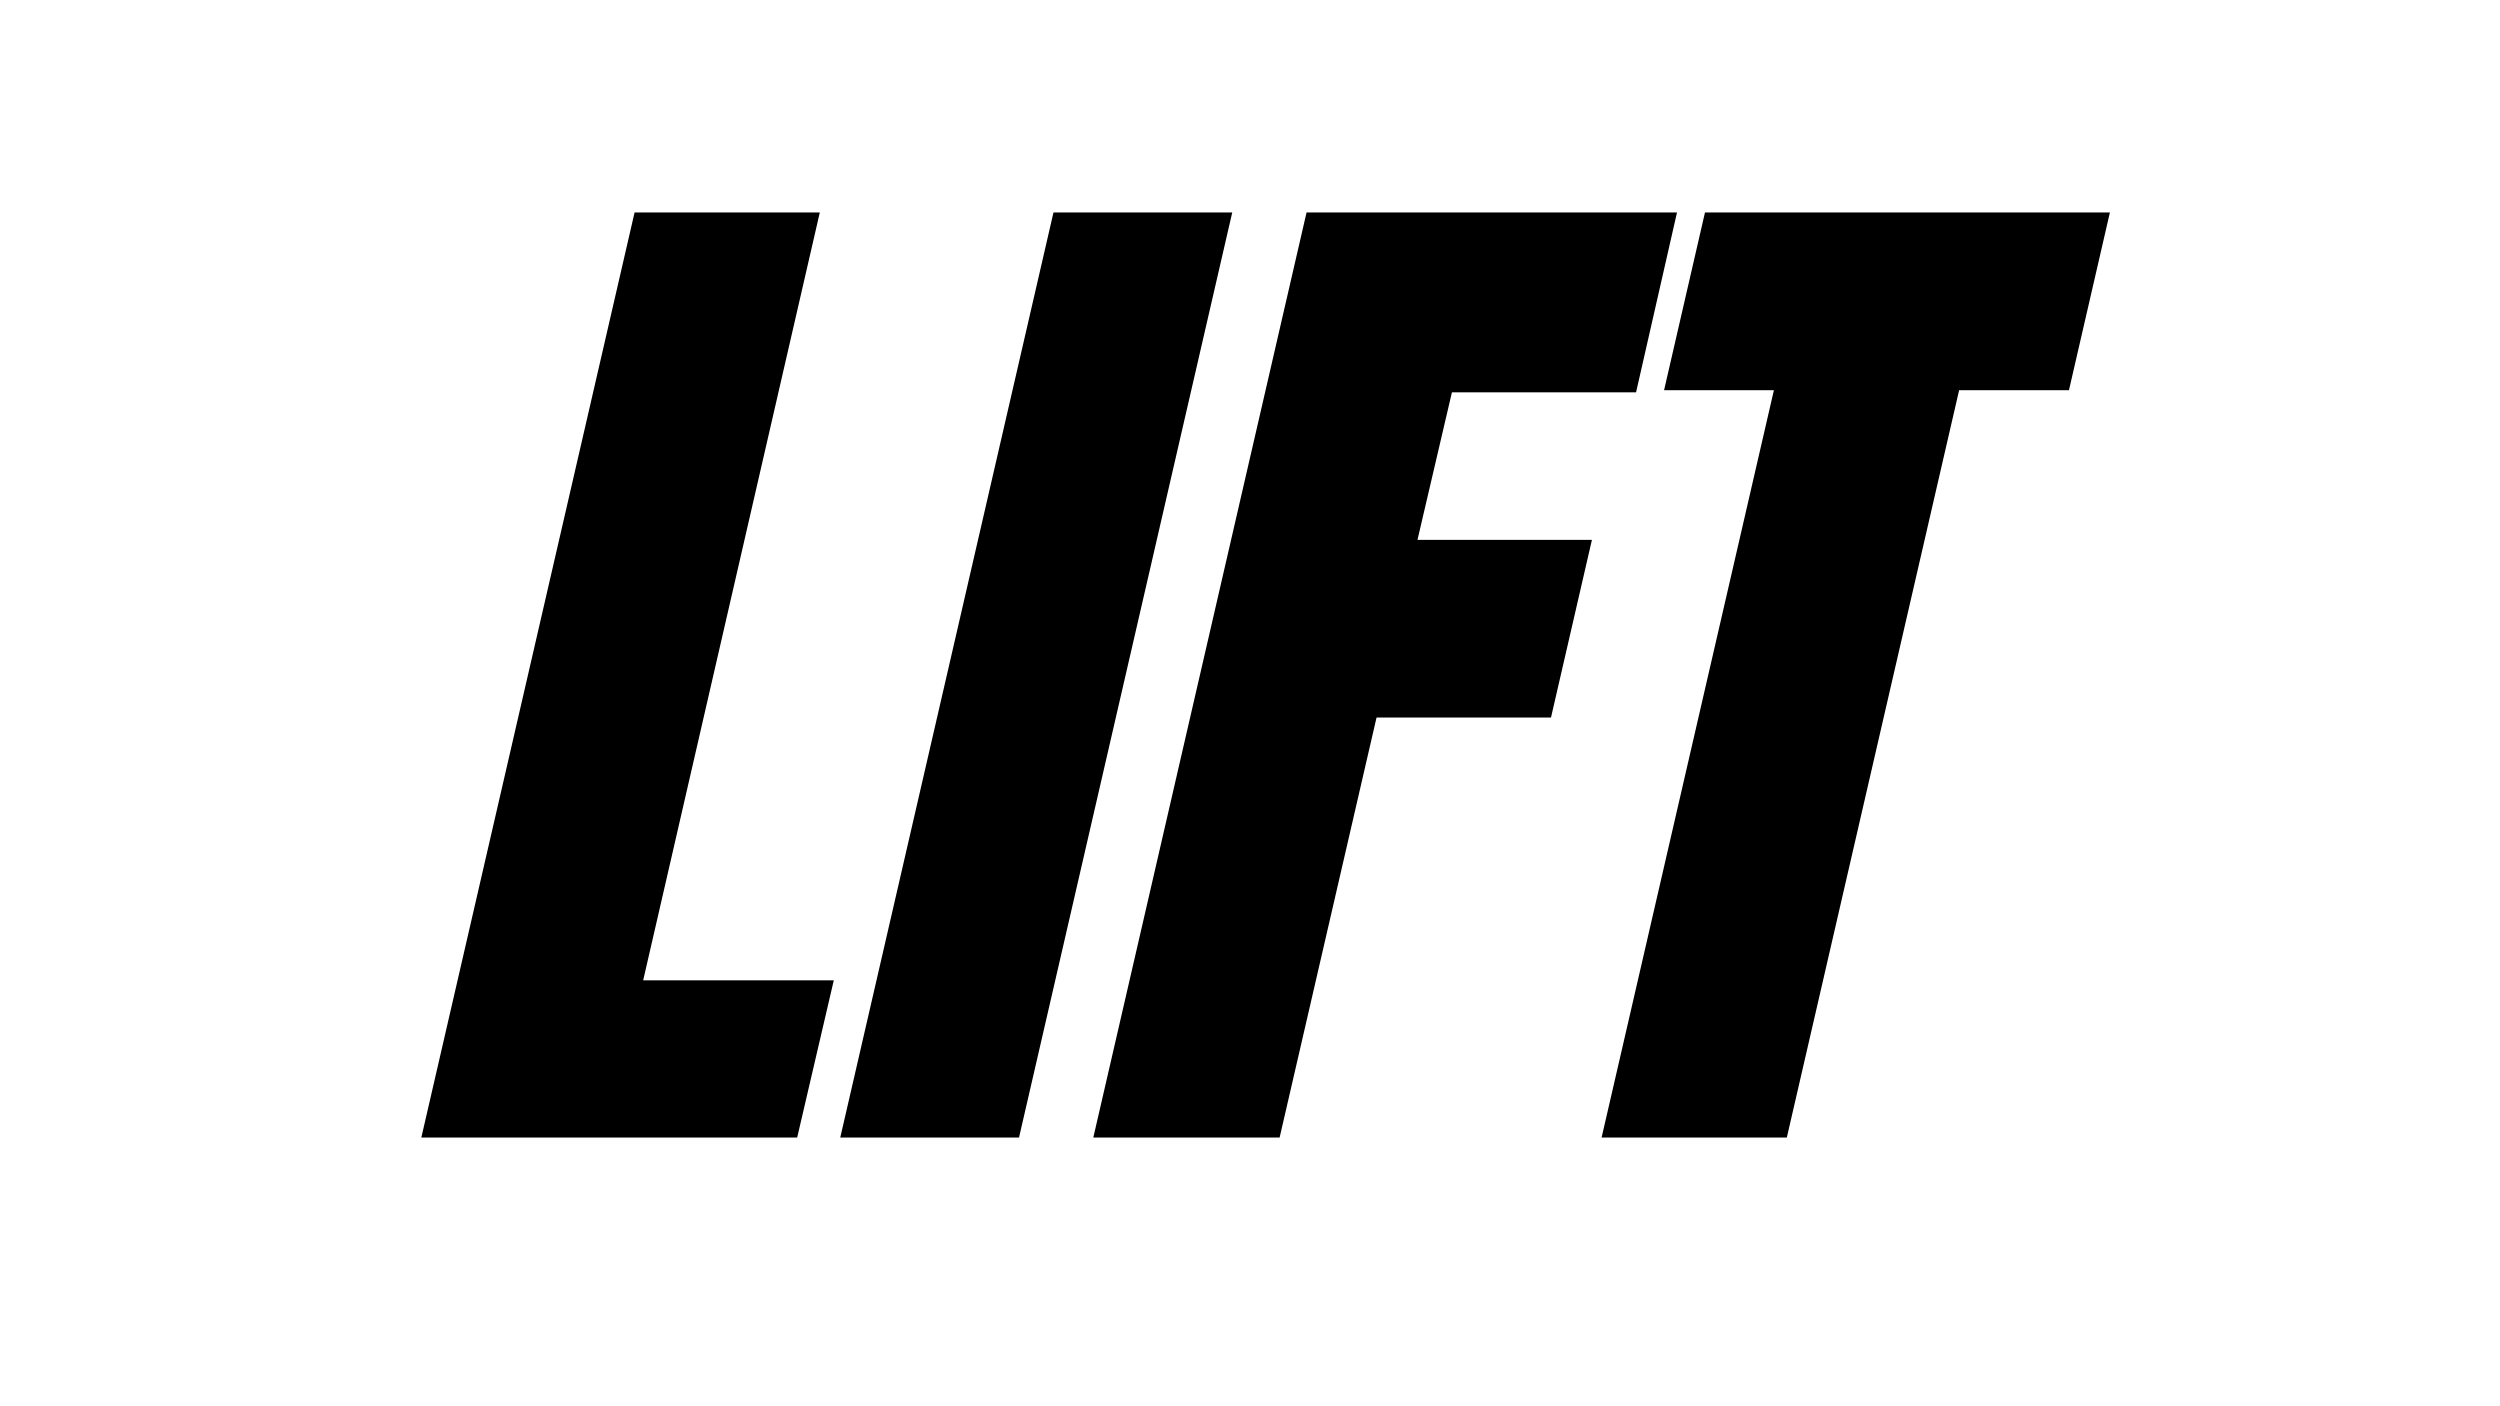
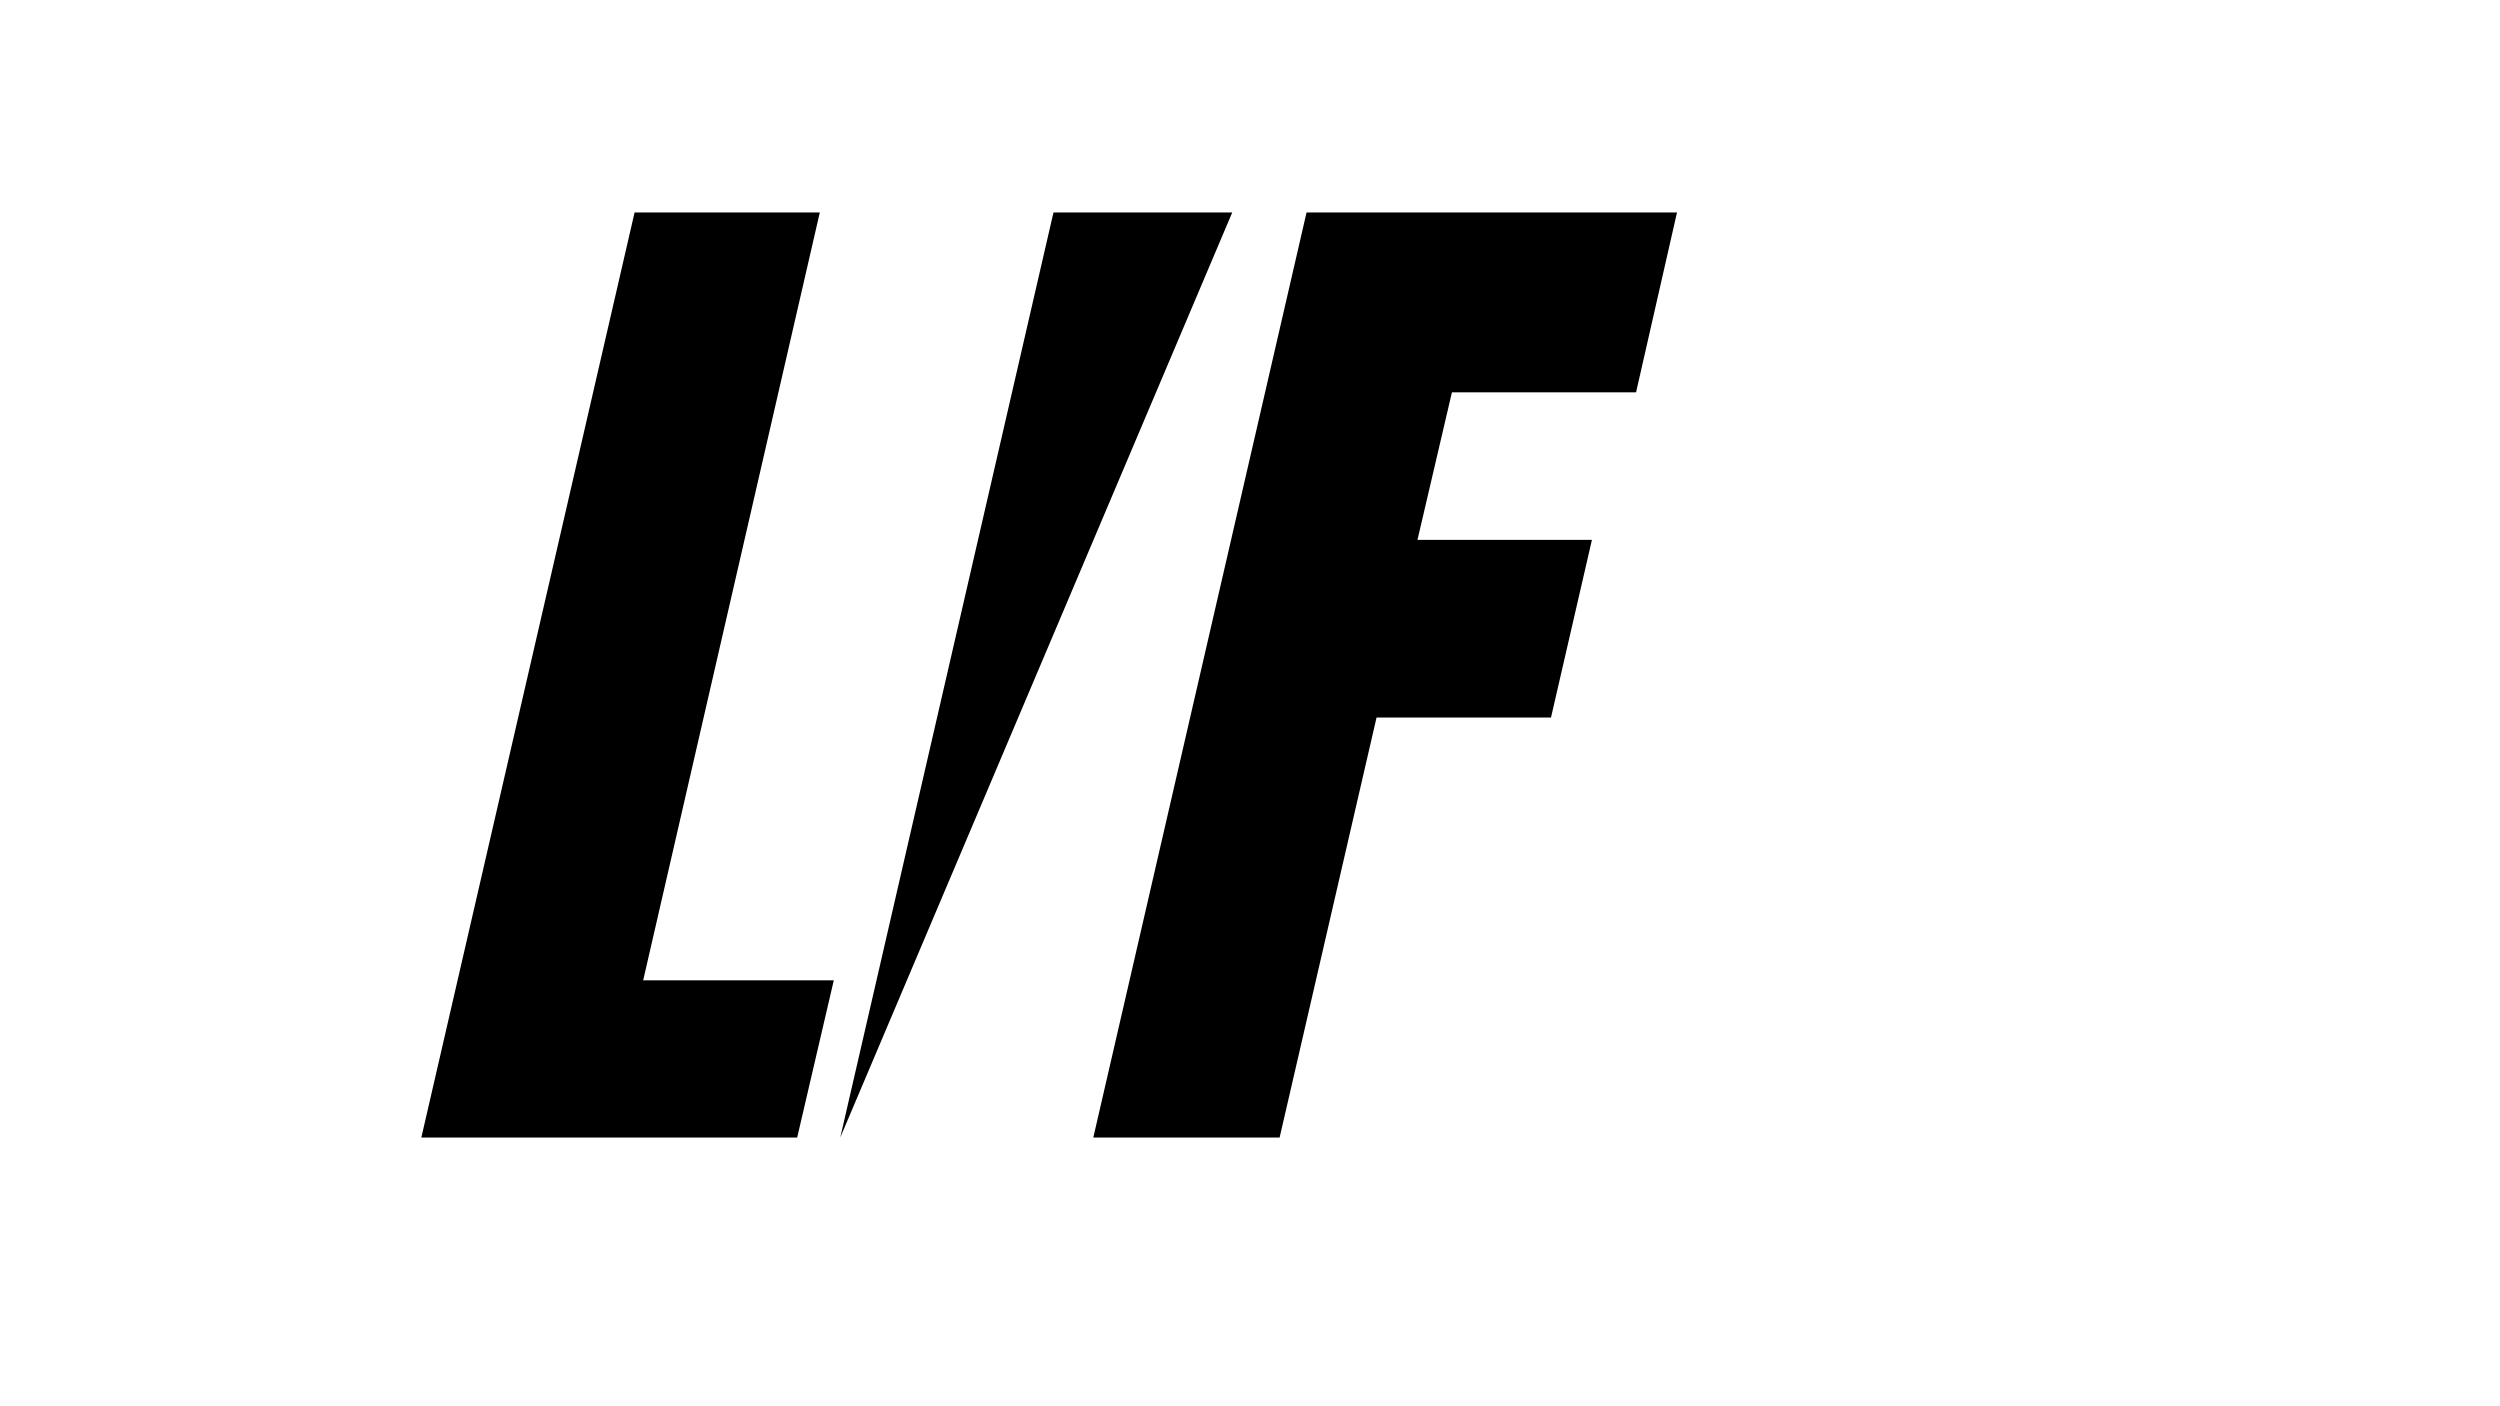
<svg xmlns="http://www.w3.org/2000/svg" version="1.0" preserveAspectRatio="xMidYMid meet" height="1080" viewBox="0 0 1440 810" zoomAndPan="magnify" width="1920">
  <defs>
    <g />
  </defs>
  <g fill-opacity="1" fill="#000000">
    <g transform="translate(279.909, 655.22)">
      <g>
        <path d="M -37.219 0 L 85.609 -532.828 L 192.297 -532.828 L 90.562 -90.562 L 200.359 -90.562 L 179.266 0 Z M -37.219 0" />
      </g>
    </g>
  </g>
  <g fill-opacity="1" fill="#000000">
    <g transform="translate(526.161, 655.22)">
      <g>
-         <path d="M -42.172 0 L 80.641 -532.828 L 183.609 -532.828 L 60.797 0 Z M -42.172 0" />
+         <path d="M -42.172 0 L 80.641 -532.828 L 183.609 -532.828 Z M -42.172 0" />
      </g>
    </g>
  </g>
  <g fill-opacity="1" fill="#000000">
    <g transform="translate(666.965, 655.22)">
      <g>
        <path d="M -37.219 0 L 85.609 -532.828 L 298.984 -532.828 L 275.406 -429.234 L 169.344 -429.234 L 149.5 -344.25 L 249.984 -344.25 L 226.406 -241.906 L 125.922 -241.906 L 70.094 0 Z M -37.219 0" />
      </g>
    </g>
  </g>
  <g fill-opacity="1" fill="#000000">
    <g transform="translate(914.458, 655.22)">
      <g>
-         <path d="M 8.062 0 L 107.312 -430.469 L 44.047 -430.469 L 67.609 -532.828 L 300.844 -532.828 L 277.266 -430.469 L 214 -430.469 L 114.75 0 Z M 8.062 0" />
-       </g>
+         </g>
    </g>
  </g>
</svg>